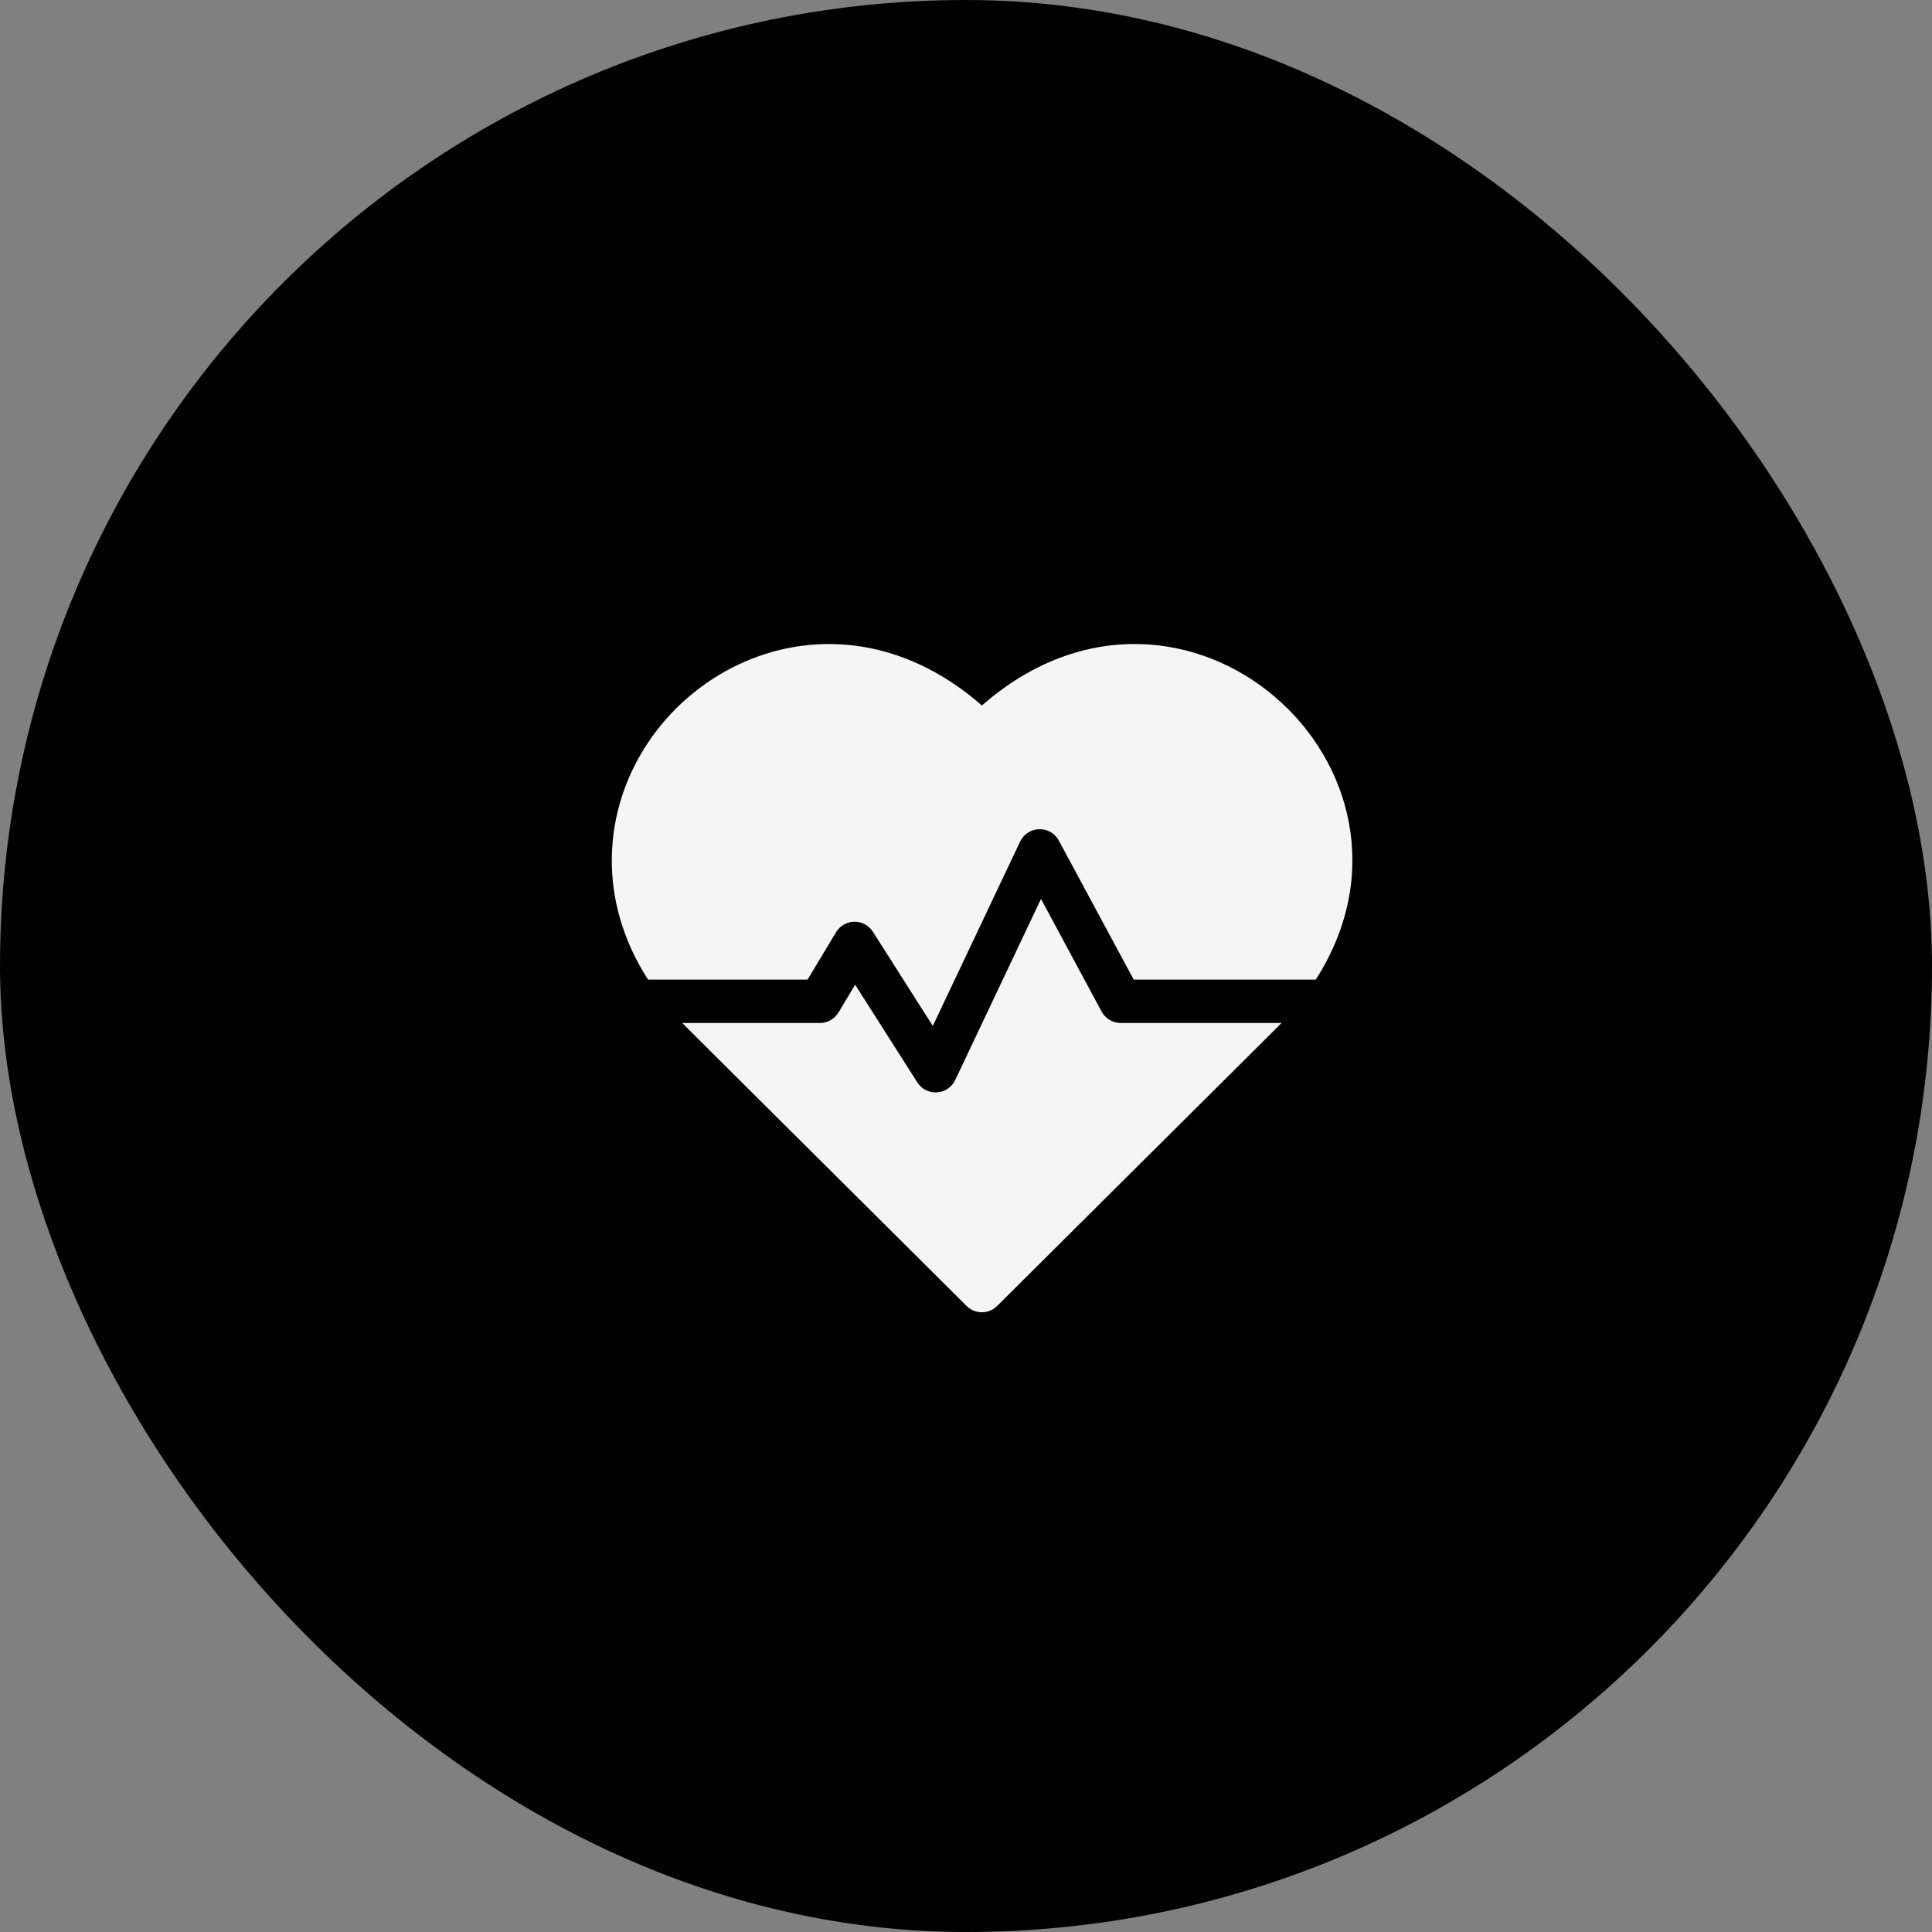
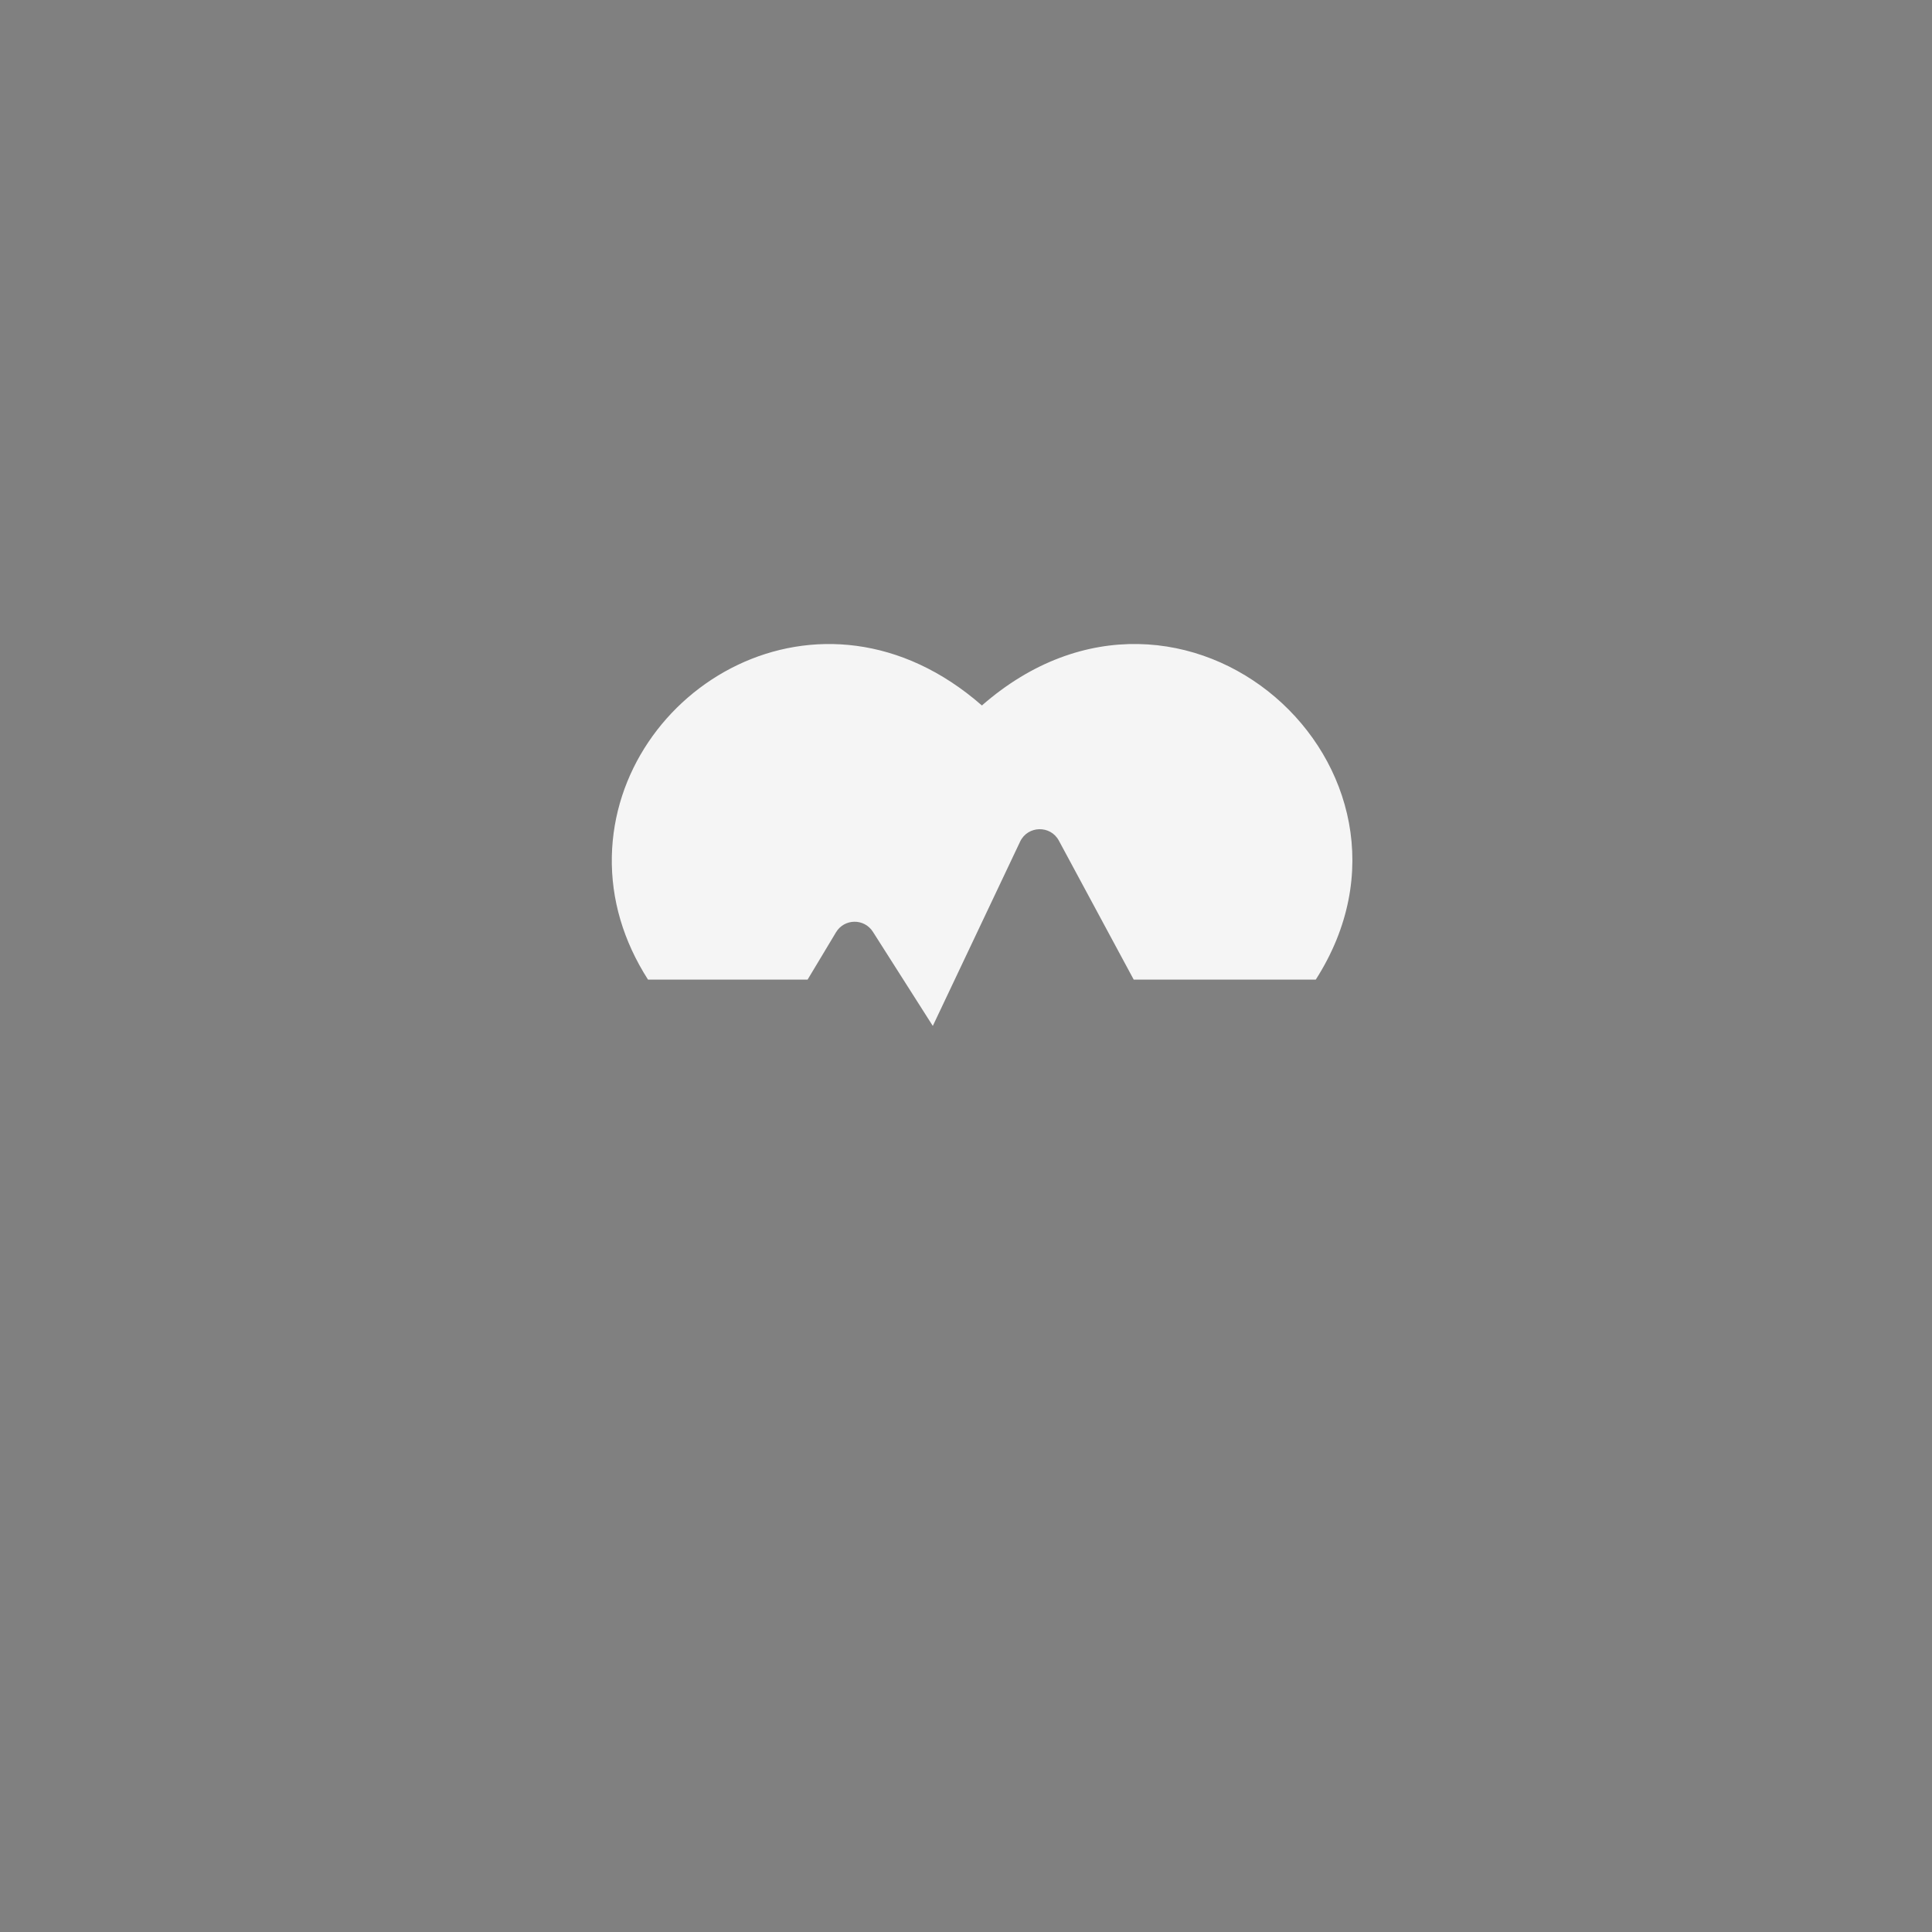
<svg xmlns="http://www.w3.org/2000/svg" width="60" height="60" viewBox="0 0 60 60" fill="none">
  <rect x="0" y="0" width="60" height="60" fill="#808080" stroke="none" />
-   <rect width="60" height="60" rx="30" fill="black" />
  <path d="M30.494 21.909C25.48 17.524 19.106 21.376 19.001 26.599C18.975 27.93 19.359 29.227 20.124 30.422H25.081L25.963 28.953C26.219 28.526 26.838 28.512 27.109 28.938L28.969 31.861L31.681 26.136C31.918 25.637 32.623 25.621 32.883 26.105L35.208 30.422H40.863C45.052 23.875 36.773 16.416 30.494 21.909Z" fill="#F5F5F5" />
-   <path d="M34.212 31.416L32.329 27.917L29.665 33.541C29.438 34.019 28.772 34.061 28.488 33.614L26.557 30.581L26.04 31.443C25.918 31.646 25.699 31.77 25.462 31.77H21.189C21.323 31.91 20.61 31.198 30.018 40.557C30.281 40.819 30.706 40.819 30.968 40.557C40.232 31.342 39.663 31.91 39.797 31.77H34.806C34.558 31.77 34.33 31.634 34.212 31.416Z" fill="#F5F5F5" />
</svg>